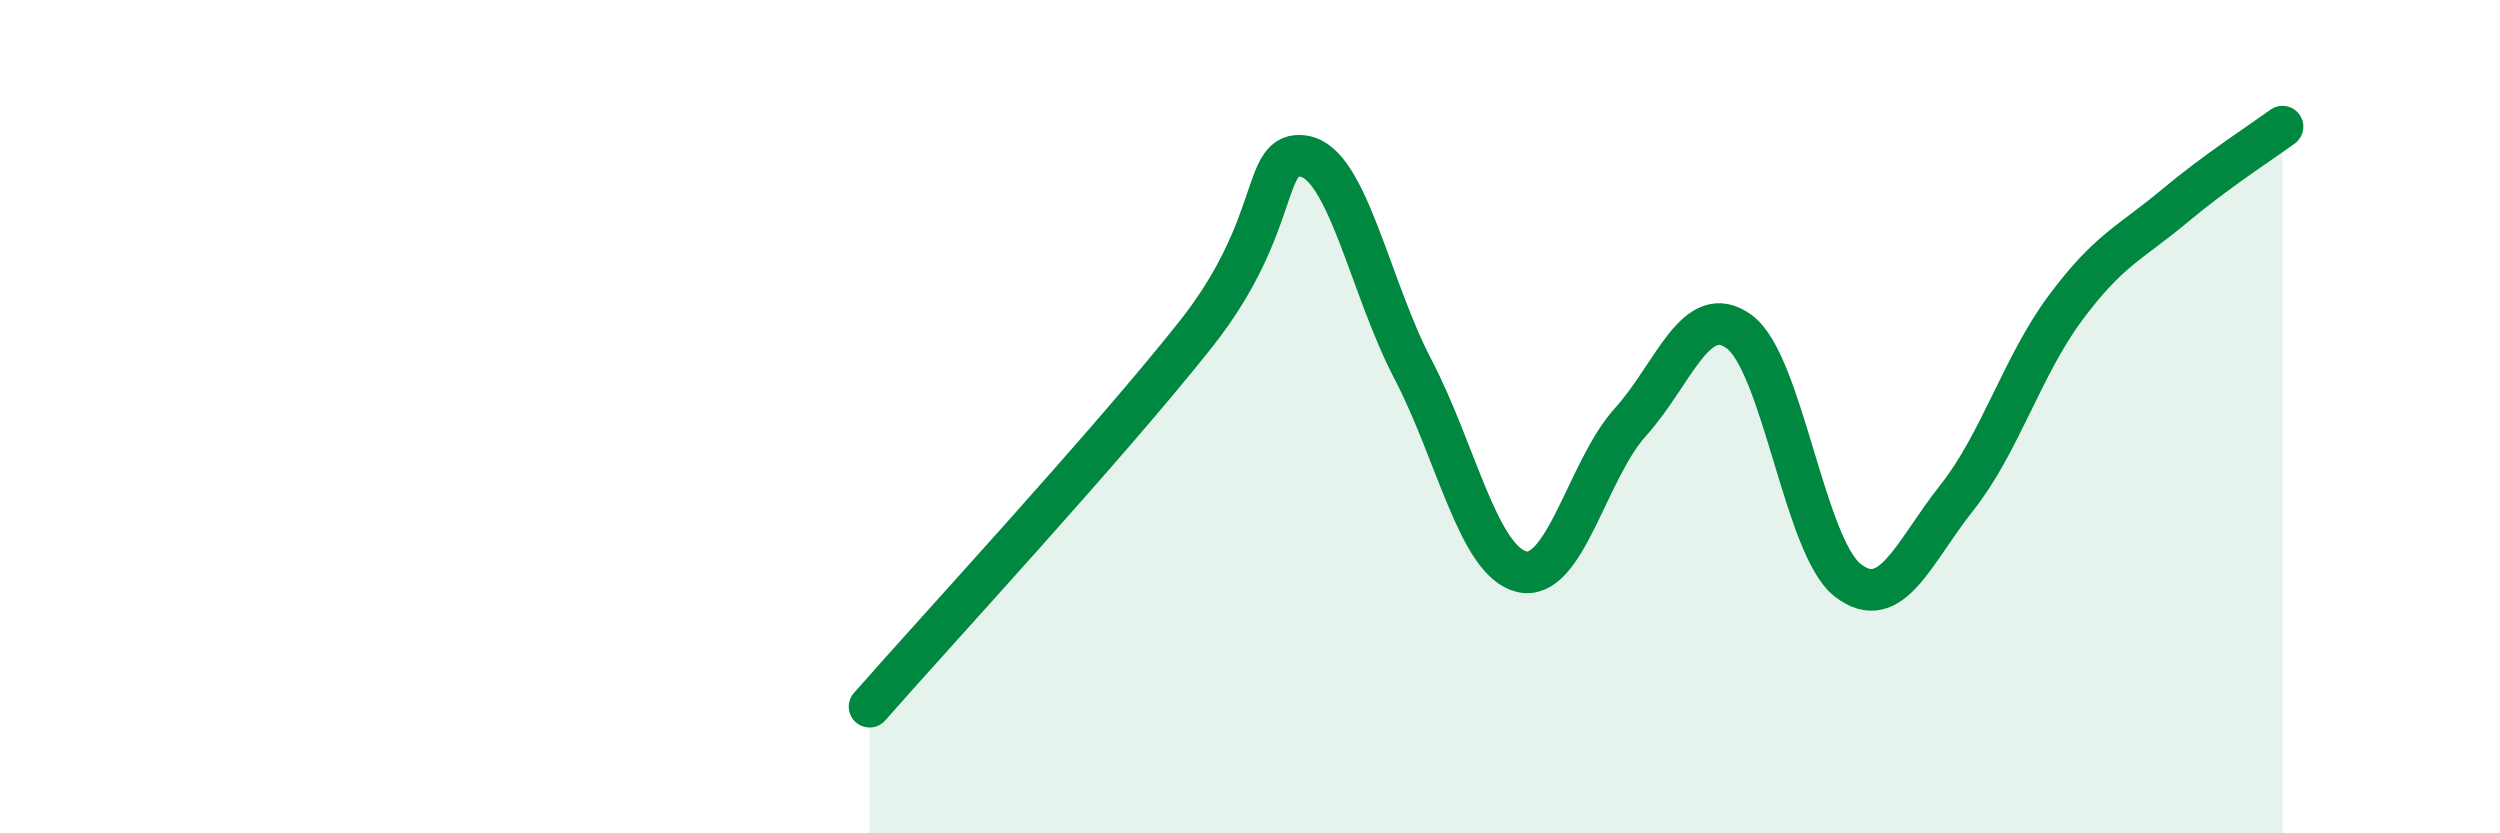
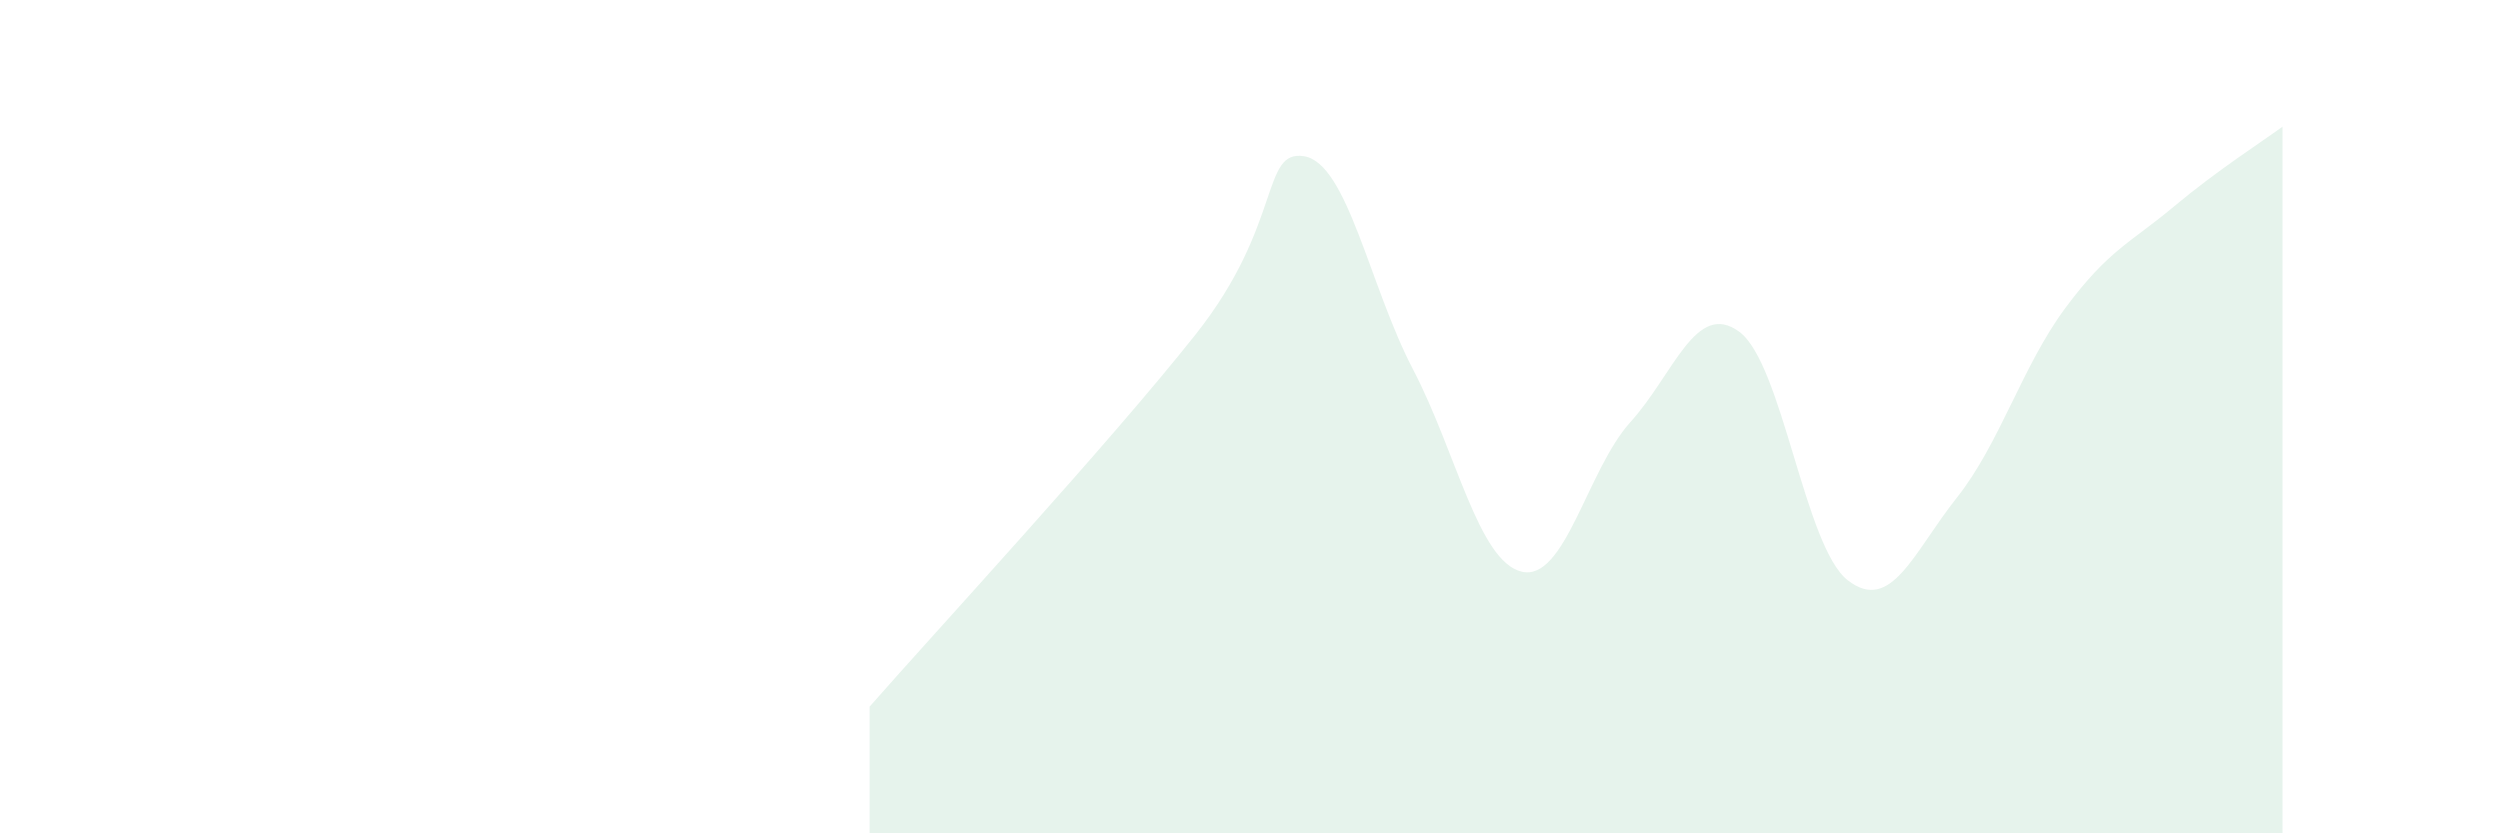
<svg xmlns="http://www.w3.org/2000/svg" width="60" height="20" viewBox="0 0 60 20">
  <path d="M 20.87,16.96 C 22.44,15.17 26.61,10.66 28.7,8.02 C 30.79,5.38 30.26,3.58 31.3,3.75 C 32.34,3.92 32.87,6.87 33.91,8.86 C 34.95,10.85 35.48,13.47 36.52,13.72 C 37.56,13.97 38.09,11.28 39.13,10.13 C 40.17,8.98 40.7,7.2 41.74,7.96 C 42.78,8.72 43.31,13.13 44.35,13.93 C 45.39,14.73 45.92,13.26 46.96,11.95 C 48,10.64 48.53,8.79 49.57,7.39 C 50.61,5.99 51.13,5.83 52.17,4.96 C 53.21,4.09 54.26,3.42 54.78,3.04L54.78 20L20.87 20Z" fill="#008740" opacity="0.1" stroke-linecap="round" stroke-linejoin="round" />
-   <path d="M 20.87,16.96 C 22.44,15.17 26.61,10.66 28.7,8.02 C 30.79,5.38 30.26,3.58 31.3,3.75 C 32.34,3.92 32.87,6.87 33.91,8.86 C 34.95,10.85 35.48,13.47 36.52,13.72 C 37.56,13.97 38.09,11.28 39.13,10.13 C 40.17,8.98 40.7,7.2 41.74,7.96 C 42.78,8.72 43.31,13.13 44.35,13.93 C 45.39,14.73 45.92,13.26 46.96,11.95 C 48,10.64 48.53,8.79 49.57,7.39 C 50.61,5.99 51.13,5.83 52.17,4.96 C 53.21,4.09 54.26,3.42 54.78,3.04" stroke="#008740" stroke-width="1" fill="none" stroke-linecap="round" stroke-linejoin="round" />
</svg>